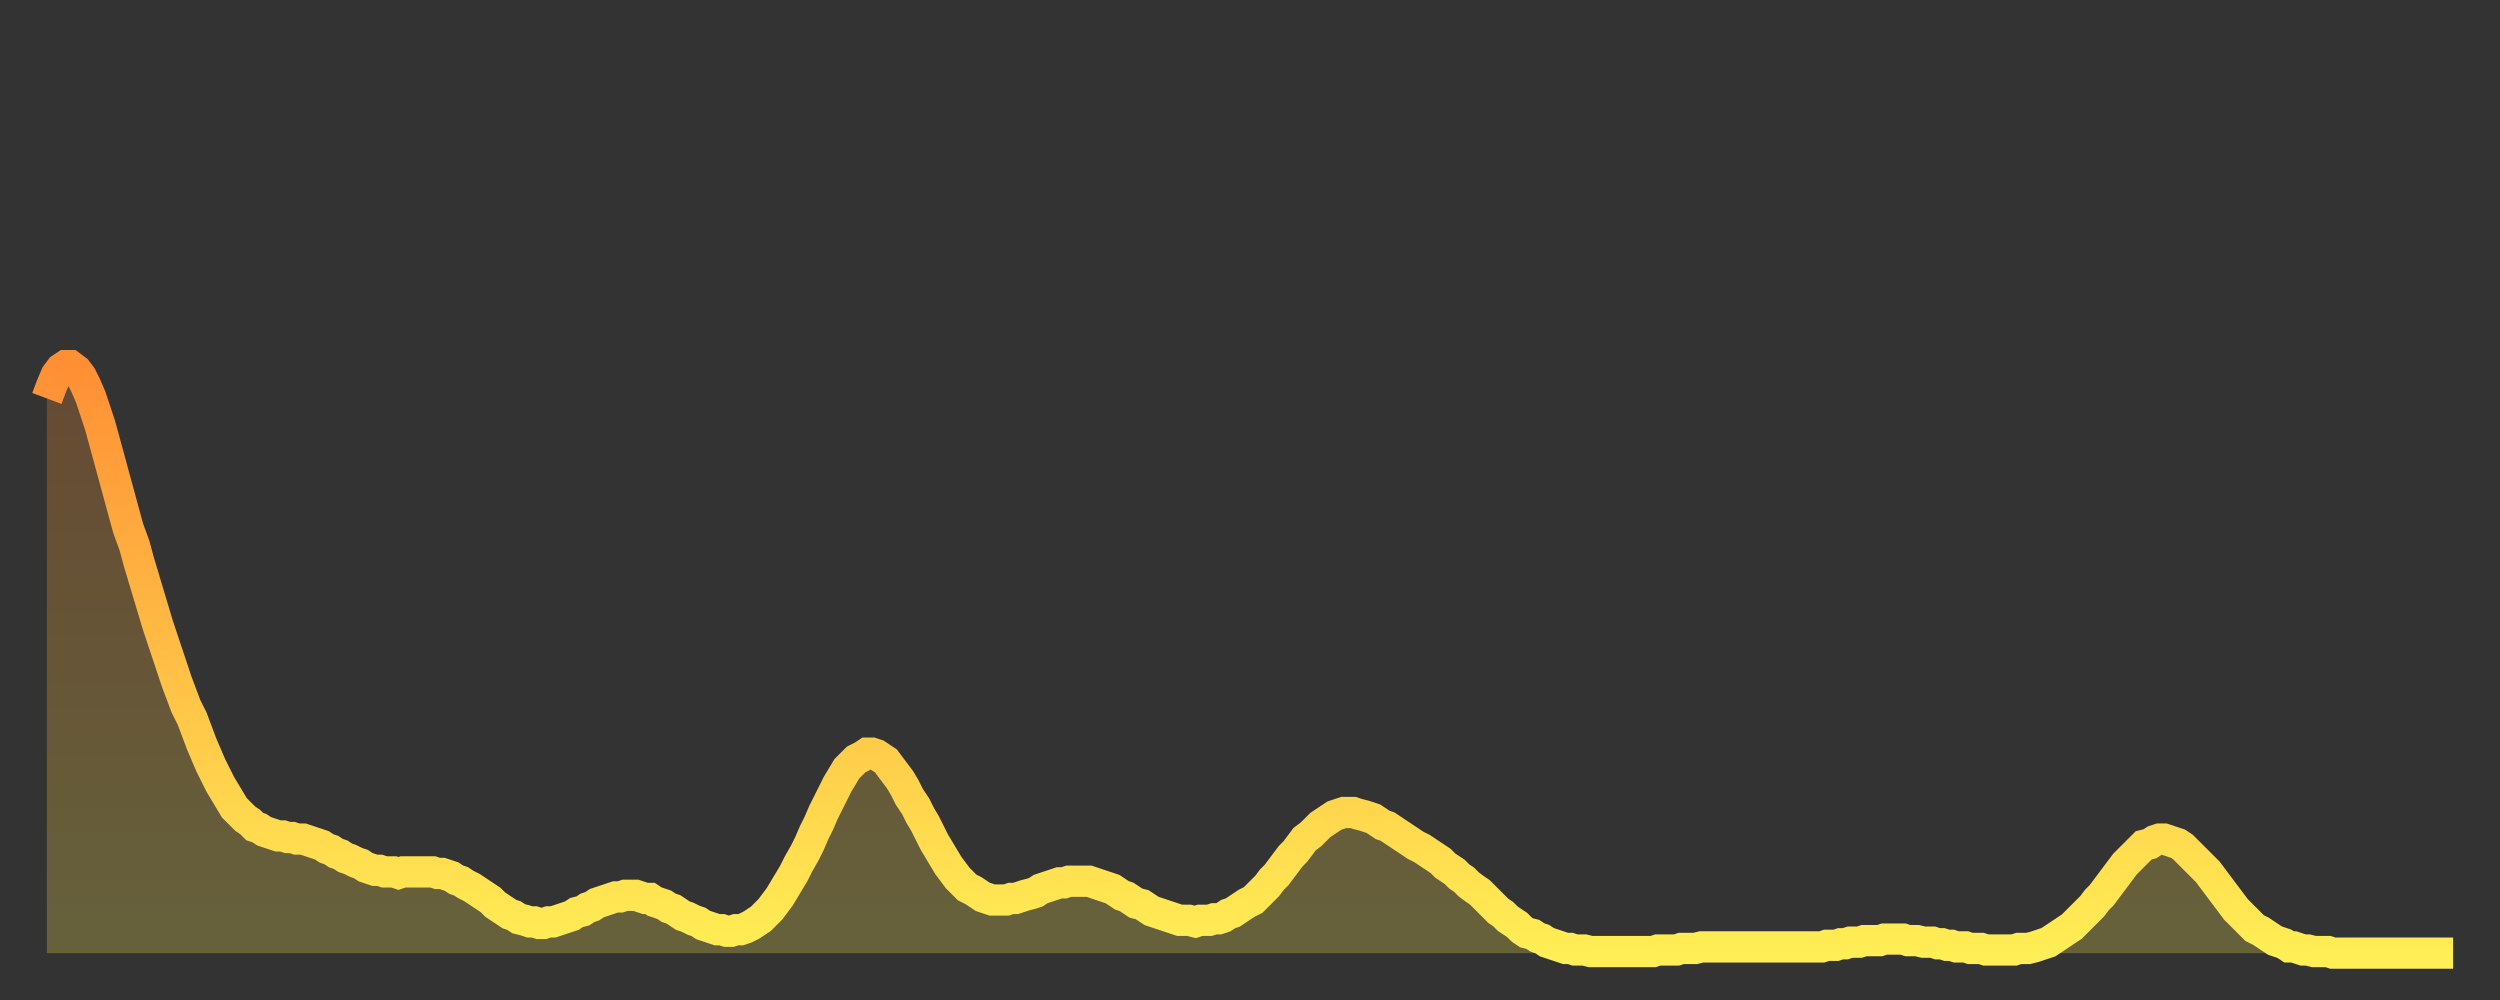
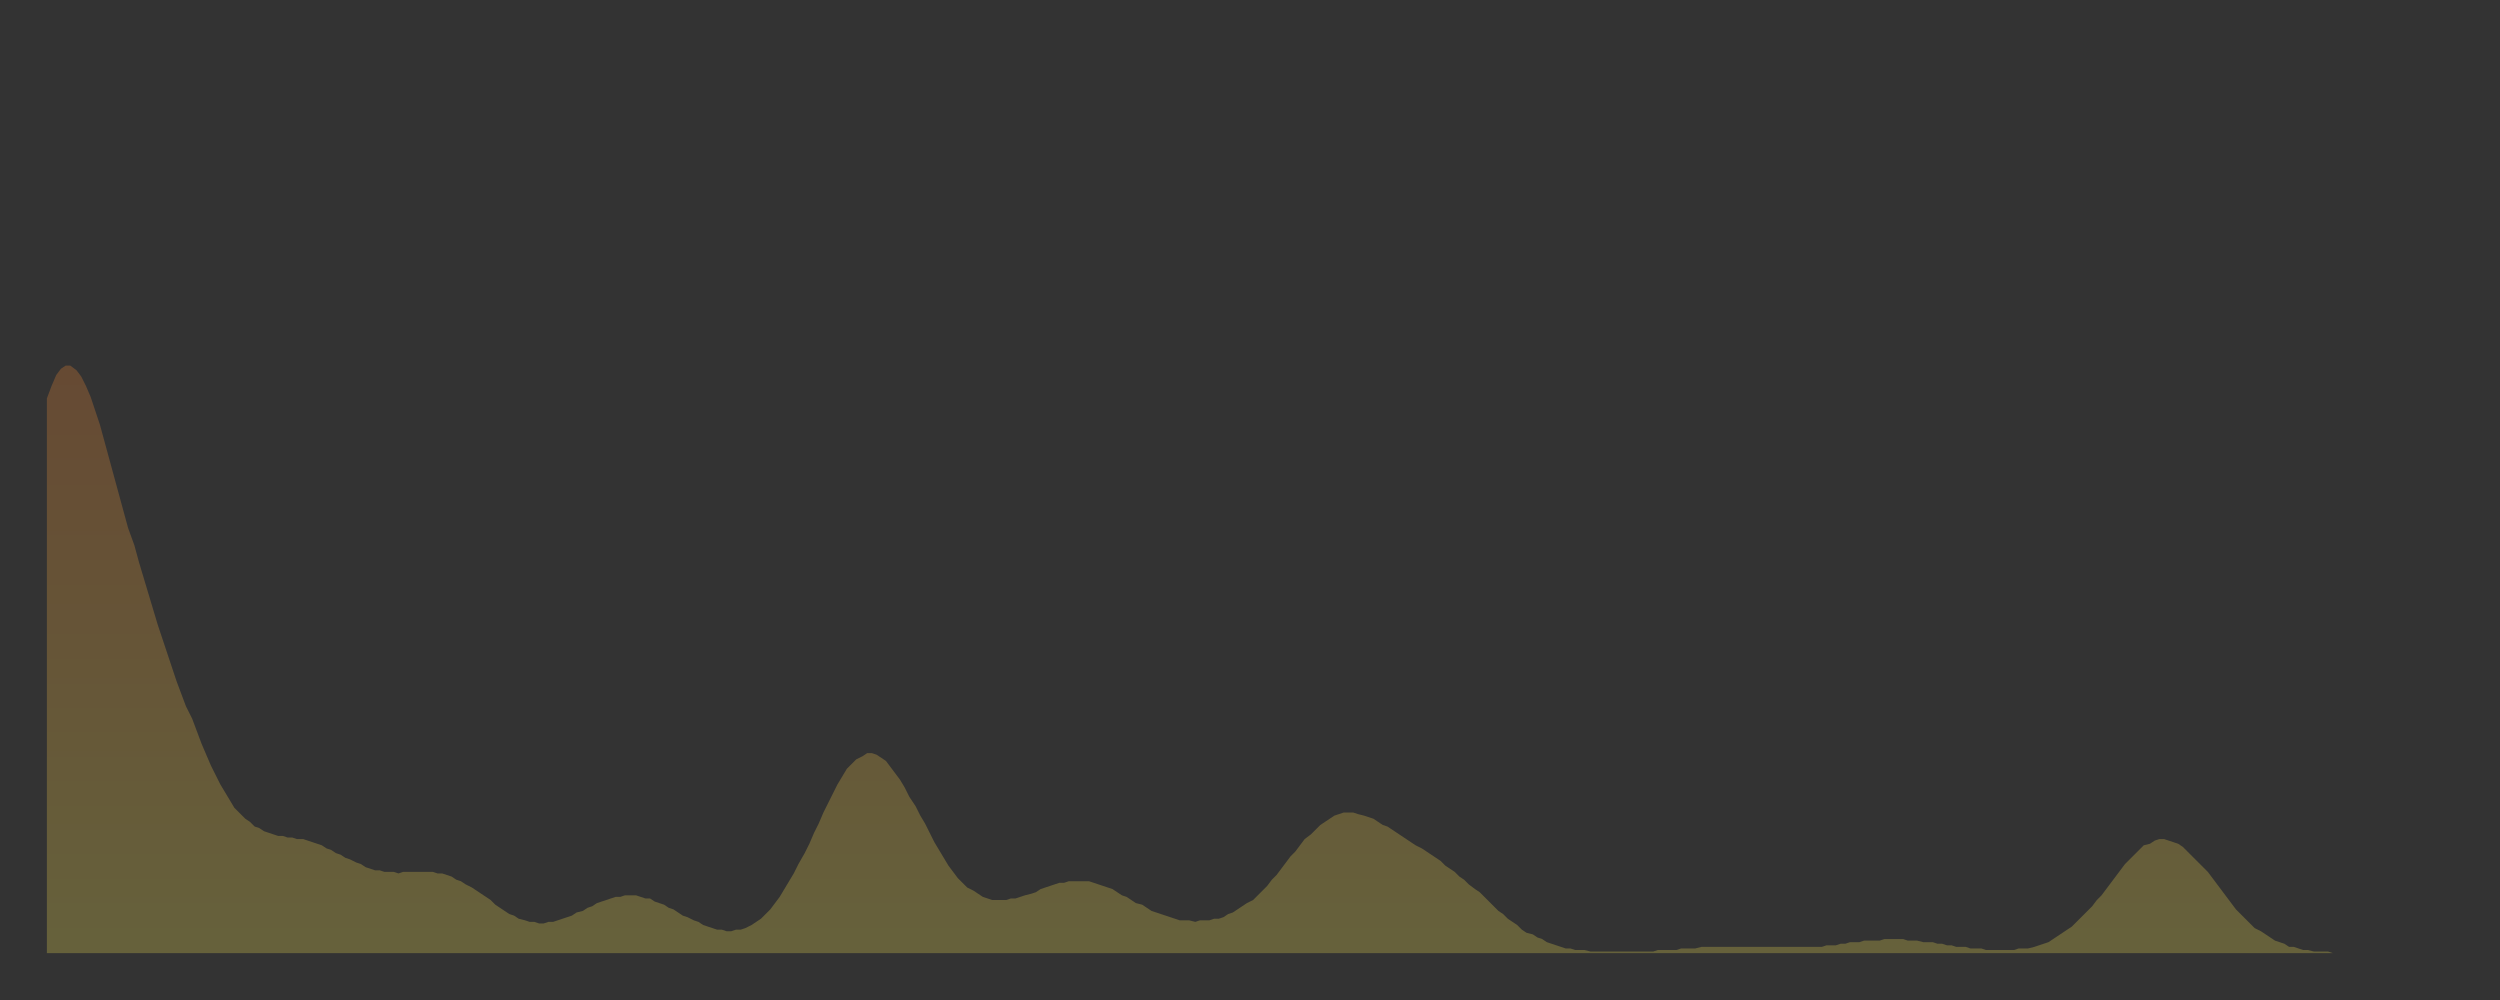
<svg xmlns="http://www.w3.org/2000/svg" baseProfile="full" height="64" version="1.1" width="160">
  <rect width="100%" height="100%" fill="#333333" stroke="none" />
  <defs>
    <linearGradient id="id20438" x1="0" x2="0" y1="0" y2="1">
      <stop offset="0%" stop-color="#ff8f35" />
      <stop offset="50%" stop-color="#ffbe45" />
      <stop offset="100%" stop-color="#ffee55" />
    </linearGradient>
  </defs>
  <g transform="translate(3,3)">
    <g>
-       <path d="M 0.0 22.5 0.3 21.7 0.6 21.0 0.9 20.6 1.2 20.4 1.5 20.4 1.9 20.7 2.2 21.1 2.5 21.7 2.8 22.4 3.1 23.3 3.4 24.2 3.7 25.3 4.0 26.4 4.3 27.5 4.6 28.6 4.9 29.7 5.2 30.8 5.6 31.9 5.9 33.0 6.2 34.0 6.5 35.0 6.8 36.0 7.1 37.0 7.4 37.9 7.7 38.8 8.0 39.7 8.3 40.6 8.6 41.4 8.9 42.2 9.3 43.0 9.6 43.8 9.9 44.6 10.2 45.3 10.5 46.0 10.8 46.6 11.1 47.2 11.4 47.7 11.7 48.2 12.0 48.7 12.3 49.0 12.7 49.4 13.0 49.6 13.3 49.9 13.6 50.0 13.9 50.2 14.2 50.3 14.5 50.4 14.8 50.5 15.1 50.5 15.4 50.6 15.7 50.6 16.0 50.7 16.4 50.7 16.7 50.8 17.0 50.9 17.3 51.0 17.6 51.1 17.9 51.3 18.2 51.4 18.5 51.6 18.8 51.7 19.1 51.9 19.4 52.0 19.8 52.2 20.1 52.3 20.4 52.5 20.7 52.6 21.0 52.7 21.3 52.7 21.6 52.8 21.9 52.8 22.2 52.8 22.5 52.9 22.8 52.8 23.1 52.8 23.5 52.8 23.8 52.8 24.1 52.8 24.4 52.8 24.7 52.8 25.0 52.9 25.3 52.9 25.6 53.0 25.9 53.1 26.2 53.3 26.5 53.4 26.8 53.6 27.2 53.8 27.5 54.0 27.8 54.2 28.1 54.4 28.4 54.6 28.7 54.9 29.0 55.1 29.3 55.3 29.6 55.5 29.9 55.6 30.2 55.8 30.6 55.9 30.9 56.0 31.2 56.0 31.5 56.1 31.8 56.1 32.1 56.0 32.4 56.0 32.7 55.9 33.0 55.8 33.3 55.7 33.6 55.6 33.9 55.4 34.3 55.3 34.6 55.1 34.9 55.0 35.2 54.8 35.5 54.7 35.8 54.6 36.1 54.5 36.4 54.4 36.7 54.4 37.0 54.3 37.3 54.3 37.7 54.3 38.0 54.4 38.3 54.5 38.6 54.5 38.9 54.7 39.2 54.8 39.5 54.9 39.8 55.1 40.1 55.2 40.4 55.4 40.7 55.6 41.0 55.7 41.4 55.9 41.7 56.0 42.0 56.2 42.3 56.3 42.6 56.4 42.9 56.5 43.2 56.5 43.5 56.6 43.8 56.6 44.1 56.5 44.4 56.5 44.7 56.4 45.1 56.2 45.4 56.0 45.7 55.8 46.0 55.5 46.3 55.2 46.6 54.8 46.9 54.4 47.2 53.9 47.5 53.4 47.8 52.9 48.1 52.3 48.5 51.6 48.8 51.0 49.1 50.3 49.4 49.7 49.7 49.0 50.0 48.4 50.3 47.8 50.6 47.2 50.9 46.7 51.2 46.2 51.5 45.9 51.8 45.6 52.2 45.4 52.5 45.2 52.8 45.2 53.1 45.3 53.4 45.5 53.7 45.7 54.0 46.1 54.3 46.5 54.6 46.9 54.9 47.4 55.2 48.0 55.6 48.6 55.9 49.2 56.2 49.7 56.5 50.3 56.8 50.9 57.1 51.4 57.4 51.9 57.7 52.4 58.0 52.8 58.3 53.2 58.6 53.5 58.9 53.8 59.3 54.0 59.6 54.2 59.9 54.4 60.2 54.5 60.5 54.6 60.8 54.6 61.1 54.6 61.4 54.6 61.7 54.5 62.0 54.5 62.3 54.4 62.6 54.3 63.0 54.2 63.3 54.1 63.6 53.9 63.9 53.8 64.2 53.7 64.5 53.6 64.8 53.5 65.1 53.5 65.4 53.4 65.7 53.4 66.0 53.4 66.4 53.4 66.7 53.4 67.0 53.5 67.3 53.6 67.6 53.7 67.9 53.8 68.2 53.9 68.5 54.1 68.8 54.3 69.1 54.4 69.4 54.6 69.7 54.8 70.1 54.9 70.4 55.1 70.7 55.3 71.0 55.4 71.3 55.5 71.6 55.6 71.9 55.7 72.2 55.8 72.5 55.9 72.8 55.9 73.1 55.9 73.5 56.0 73.8 55.9 74.1 55.9 74.4 55.9 74.7 55.8 75.0 55.8 75.3 55.7 75.6 55.5 75.9 55.4 76.2 55.2 76.5 55.0 76.8 54.8 77.2 54.6 77.5 54.3 77.8 54.0 78.1 53.7 78.4 53.3 78.7 53.0 79.0 52.6 79.3 52.2 79.6 51.8 79.9 51.5 80.2 51.1 80.5 50.7 80.9 50.4 81.2 50.1 81.5 49.8 81.8 49.6 82.1 49.4 82.4 49.2 82.7 49.1 83.0 49.0 83.3 49.0 83.6 49.0 83.9 49.1 84.3 49.2 84.6 49.3 84.9 49.4 85.2 49.6 85.5 49.8 85.8 49.9 86.1 50.1 86.4 50.3 86.7 50.5 87.0 50.7 87.3 50.9 87.6 51.1 88.0 51.3 88.3 51.5 88.6 51.7 88.9 51.9 89.2 52.1 89.5 52.4 89.8 52.6 90.1 52.8 90.4 53.1 90.7 53.3 91.0 53.6 91.4 53.9 91.7 54.1 92.0 54.4 92.3 54.7 92.6 55.0 92.9 55.3 93.2 55.5 93.5 55.8 93.8 56.0 94.1 56.2 94.4 56.5 94.7 56.7 95.1 56.8 95.4 57.0 95.7 57.1 96.0 57.3 96.3 57.4 96.6 57.5 96.9 57.6 97.2 57.7 97.5 57.7 97.8 57.8 98.1 57.8 98.4 57.8 98.8 57.9 99.1 57.9 99.4 57.9 99.7 57.9 100.0 57.9 100.3 57.9 100.6 57.9 100.9 57.9 101.2 57.9 101.5 57.9 101.8 57.9 102.2 57.9 102.5 57.9 102.8 57.9 103.1 57.8 103.4 57.8 103.7 57.8 104.0 57.8 104.3 57.8 104.6 57.7 104.9 57.7 105.2 57.7 105.5 57.7 105.9 57.6 106.2 57.6 106.5 57.6 106.8 57.6 107.1 57.6 107.4 57.6 107.7 57.6 108.0 57.6 108.3 57.6 108.6 57.6 108.9 57.6 109.3 57.6 109.6 57.6 109.9 57.6 110.2 57.6 110.5 57.6 110.8 57.6 111.1 57.6 111.4 57.6 111.7 57.6 112.0 57.6 112.3 57.6 112.6 57.6 113.0 57.6 113.3 57.6 113.6 57.6 113.9 57.5 114.2 57.5 114.5 57.5 114.8 57.4 115.1 57.4 115.4 57.3 115.7 57.3 116.0 57.3 116.3 57.2 116.7 57.2 117.0 57.2 117.3 57.2 117.6 57.1 117.9 57.1 118.2 57.1 118.5 57.1 118.8 57.1 119.1 57.2 119.4 57.2 119.7 57.2 120.1 57.3 120.4 57.3 120.7 57.3 121.0 57.4 121.3 57.4 121.6 57.5 121.9 57.5 122.2 57.6 122.5 57.6 122.8 57.6 123.1 57.7 123.4 57.7 123.8 57.7 124.1 57.8 124.4 57.8 124.7 57.8 125.0 57.8 125.3 57.8 125.6 57.8 125.9 57.8 126.2 57.7 126.5 57.7 126.8 57.7 127.2 57.6 127.5 57.5 127.8 57.4 128.1 57.3 128.4 57.1 128.7 56.9 129.0 56.7 129.3 56.5 129.6 56.3 129.9 56.0 130.2 55.7 130.5 55.4 130.9 55.0 131.2 54.6 131.5 54.3 131.8 53.9 132.1 53.5 132.4 53.1 132.7 52.7 133.0 52.3 133.3 52.0 133.6 51.7 133.9 51.4 134.2 51.1 134.6 51.0 134.9 50.8 135.2 50.7 135.5 50.7 135.8 50.8 136.1 50.9 136.4 51.0 136.7 51.2 137.0 51.5 137.3 51.8 137.6 52.1 138.0 52.5 138.3 52.8 138.6 53.2 138.9 53.6 139.2 54.0 139.5 54.4 139.8 54.8 140.1 55.2 140.4 55.5 140.7 55.8 141.0 56.1 141.3 56.4 141.7 56.6 142.0 56.8 142.3 57.0 142.6 57.2 142.9 57.3 143.2 57.4 143.5 57.6 143.8 57.6 144.1 57.7 144.4 57.8 144.7 57.8 145.1 57.9 145.4 57.9 145.7 57.9 146.0 57.9 146.3 58.0 146.6 58.0 146.9 58.0 147.2 58.0 147.5 58.0 147.8 58.0 148.1 58.0 148.4 58.0 148.8 58.0 149.1 58.0 149.4 58.0 149.7 58.0 150.0 58.0 150.3 58.0 150.6 58.0 150.9 58.0 151.2 58.0 151.5 58.0 151.8 58.0 152.1 58.0 152.5 58.0 152.8 58.0 153.1 58.0 153.4 58.0 153.7 58.0 154.0 58.0" fill="none" id="graph-curve" opacity="1" stroke="url(#id20438)" stroke-width="2" />
      <path d="M 0 58 L 0.0 22.5 0.3 21.7 0.6 21.0 0.9 20.6 1.2 20.4 1.5 20.4 1.9 20.7 2.2 21.1 2.5 21.7 2.8 22.4 3.1 23.3 3.4 24.2 3.7 25.3 4.0 26.4 4.3 27.5 4.6 28.6 4.9 29.7 5.2 30.8 5.6 31.9 5.9 33.0 6.2 34.0 6.5 35.0 6.8 36.0 7.1 37.0 7.4 37.9 7.7 38.8 8.0 39.7 8.3 40.6 8.6 41.4 8.9 42.2 9.3 43.0 9.6 43.8 9.9 44.6 10.2 45.3 10.5 46.0 10.8 46.6 11.1 47.2 11.4 47.7 11.7 48.2 12.0 48.7 12.3 49.0 12.7 49.4 13.0 49.6 13.3 49.9 13.6 50.0 13.9 50.2 14.2 50.3 14.5 50.4 14.8 50.5 15.1 50.5 15.4 50.6 15.7 50.6 16.0 50.7 16.4 50.7 16.7 50.8 17.0 50.9 17.3 51.0 17.6 51.1 17.9 51.3 18.2 51.4 18.5 51.6 18.8 51.7 19.1 51.9 19.4 52.0 19.8 52.2 20.1 52.3 20.4 52.5 20.7 52.6 21.0 52.7 21.3 52.7 21.6 52.8 21.9 52.8 22.2 52.8 22.5 52.9 22.8 52.8 23.1 52.8 23.5 52.8 23.8 52.8 24.1 52.8 24.4 52.8 24.7 52.8 25.0 52.9 25.3 52.9 25.6 53.0 25.9 53.1 26.2 53.3 26.5 53.4 26.8 53.6 27.2 53.8 27.5 54.0 27.8 54.2 28.1 54.4 28.4 54.6 28.7 54.9 29.0 55.1 29.3 55.3 29.6 55.5 29.9 55.6 30.2 55.8 30.6 55.9 30.9 56.0 31.2 56.0 31.5 56.1 31.8 56.1 32.1 56.0 32.4 56.0 32.7 55.9 33.0 55.8 33.3 55.7 33.6 55.6 33.9 55.4 34.3 55.3 34.6 55.1 34.9 55.0 35.2 54.8 35.5 54.7 35.8 54.6 36.1 54.5 36.4 54.4 36.7 54.4 37.0 54.3 37.3 54.3 37.7 54.3 38.0 54.4 38.3 54.5 38.6 54.5 38.9 54.7 39.2 54.8 39.5 54.9 39.8 55.1 40.1 55.2 40.4 55.4 40.7 55.6 41.0 55.7 41.4 55.9 41.7 56.0 42.0 56.2 42.3 56.3 42.6 56.4 42.9 56.5 43.2 56.5 43.5 56.6 43.8 56.6 44.1 56.5 44.4 56.5 44.7 56.4 45.1 56.2 45.4 56.0 45.7 55.8 46.0 55.5 46.3 55.2 46.6 54.8 46.9 54.4 47.2 53.9 47.5 53.4 47.8 52.9 48.1 52.3 48.5 51.6 48.8 51.0 49.1 50.3 49.4 49.7 49.7 49.0 50.0 48.4 50.3 47.8 50.6 47.2 50.9 46.7 51.2 46.2 51.5 45.9 51.8 45.6 52.2 45.4 52.5 45.2 52.8 45.2 53.1 45.3 53.4 45.5 53.7 45.7 54.0 46.1 54.3 46.5 54.6 46.9 54.9 47.4 55.2 48.0 55.6 48.6 55.9 49.2 56.2 49.7 56.5 50.3 56.8 50.9 57.1 51.4 57.4 51.9 57.7 52.4 58.0 52.8 58.3 53.2 58.6 53.5 58.9 53.8 59.3 54.0 59.6 54.2 59.9 54.4 60.2 54.5 60.5 54.6 60.8 54.6 61.1 54.6 61.4 54.6 61.7 54.5 62.0 54.5 62.3 54.4 62.6 54.3 63.0 54.2 63.3 54.1 63.6 53.9 63.9 53.8 64.2 53.7 64.5 53.6 64.8 53.5 65.1 53.5 65.4 53.4 65.7 53.4 66.0 53.4 66.4 53.4 66.7 53.4 67.0 53.5 67.3 53.6 67.6 53.7 67.9 53.8 68.2 53.9 68.5 54.1 68.8 54.3 69.1 54.4 69.4 54.6 69.7 54.8 70.1 54.9 70.4 55.1 70.7 55.3 71.0 55.4 71.3 55.5 71.6 55.6 71.9 55.7 72.2 55.8 72.5 55.9 72.8 55.9 73.1 55.9 73.5 56.0 73.8 55.9 74.1 55.9 74.4 55.9 74.7 55.8 75.0 55.8 75.3 55.7 75.6 55.5 75.9 55.4 76.2 55.2 76.5 55.0 76.8 54.8 77.2 54.6 77.5 54.3 77.8 54.0 78.1 53.7 78.4 53.3 78.7 53.0 79.0 52.6 79.3 52.2 79.6 51.8 79.9 51.5 80.2 51.1 80.5 50.7 80.9 50.4 81.2 50.1 81.5 49.8 81.8 49.6 82.1 49.4 82.4 49.2 82.7 49.1 83.0 49.0 83.3 49.0 83.6 49.0 83.9 49.1 84.3 49.2 84.6 49.3 84.9 49.4 85.2 49.6 85.5 49.8 85.8 49.9 86.1 50.1 86.4 50.3 86.7 50.5 87.0 50.7 87.3 50.9 87.6 51.1 88.0 51.3 88.3 51.5 88.6 51.7 88.9 51.9 89.2 52.1 89.5 52.4 89.8 52.6 90.1 52.8 90.4 53.1 90.7 53.3 91.0 53.6 91.4 53.9 91.7 54.1 92.0 54.4 92.3 54.7 92.6 55.0 92.9 55.3 93.2 55.5 93.5 55.8 93.8 56.0 94.1 56.2 94.4 56.5 94.7 56.7 95.1 56.8 95.4 57.0 95.7 57.1 96.0 57.3 96.3 57.4 96.6 57.5 96.9 57.6 97.2 57.7 97.5 57.7 97.8 57.8 98.1 57.8 98.4 57.8 98.8 57.9 99.1 57.9 99.4 57.9 99.7 57.9 100.0 57.9 100.3 57.9 100.6 57.9 100.9 57.9 101.2 57.9 101.5 57.9 101.8 57.9 102.2 57.9 102.5 57.9 102.8 57.9 103.1 57.8 103.4 57.8 103.7 57.8 104.0 57.8 104.3 57.8 104.6 57.7 104.9 57.7 105.2 57.7 105.5 57.7 105.9 57.6 106.2 57.6 106.5 57.6 106.8 57.6 107.1 57.6 107.4 57.6 107.7 57.6 108.0 57.6 108.3 57.6 108.6 57.6 108.9 57.6 109.3 57.6 109.6 57.6 109.9 57.6 110.2 57.6 110.5 57.6 110.8 57.6 111.1 57.6 111.4 57.6 111.7 57.6 112.0 57.6 112.3 57.6 112.6 57.6 113.0 57.6 113.3 57.6 113.6 57.6 113.9 57.5 114.2 57.5 114.5 57.5 114.8 57.4 115.1 57.4 115.4 57.3 115.7 57.3 116.0 57.3 116.3 57.2 116.7 57.2 117.0 57.2 117.3 57.2 117.6 57.1 117.9 57.1 118.2 57.1 118.5 57.1 118.8 57.1 119.1 57.2 119.4 57.2 119.7 57.2 120.1 57.3 120.4 57.3 120.7 57.3 121.0 57.4 121.3 57.4 121.6 57.5 121.9 57.5 122.2 57.6 122.5 57.6 122.8 57.6 123.1 57.7 123.4 57.7 123.8 57.7 124.1 57.8 124.4 57.8 124.7 57.8 125.0 57.8 125.3 57.8 125.6 57.8 125.9 57.8 126.2 57.7 126.5 57.7 126.8 57.7 127.2 57.6 127.5 57.5 127.8 57.4 128.1 57.3 128.4 57.1 128.7 56.9 129.0 56.7 129.3 56.5 129.6 56.3 129.9 56.0 130.2 55.7 130.5 55.4 130.9 55.0 131.2 54.6 131.5 54.3 131.8 53.9 132.1 53.5 132.4 53.1 132.7 52.7 133.0 52.3 133.3 52.0 133.6 51.7 133.9 51.4 134.2 51.1 134.6 51.0 134.9 50.8 135.2 50.7 135.5 50.7 135.8 50.8 136.1 50.9 136.4 51.0 136.7 51.2 137.0 51.5 137.3 51.8 137.6 52.1 138.0 52.5 138.3 52.8 138.6 53.2 138.9 53.6 139.2 54.0 139.5 54.4 139.8 54.8 140.1 55.2 140.4 55.5 140.7 55.8 141.0 56.1 141.3 56.4 141.7 56.6 142.0 56.8 142.3 57.0 142.6 57.2 142.9 57.3 143.2 57.4 143.5 57.6 143.8 57.6 144.1 57.7 144.4 57.8 144.7 57.8 145.1 57.9 145.4 57.9 145.7 57.9 146.0 57.9 146.3 58.0 146.6 58.0 146.9 58.0 147.2 58.0 147.5 58.0 147.8 58.0 148.1 58.0 148.4 58.0 148.8 58.0 149.1 58.0 149.4 58.0 149.7 58.0 150.0 58.0 150.3 58.0 150.6 58.0 150.9 58.0 151.2 58.0 151.5 58.0 151.8 58.0 152.1 58.0 152.5 58.0 152.8 58.0 153.1 58.0 153.4 58.0 153.7 58.0 154.0 58.0 154 58" fill="url(#id20438)" fill-opacity=".25" id="graph-shadow" />
    </g>
  </g>
</svg>